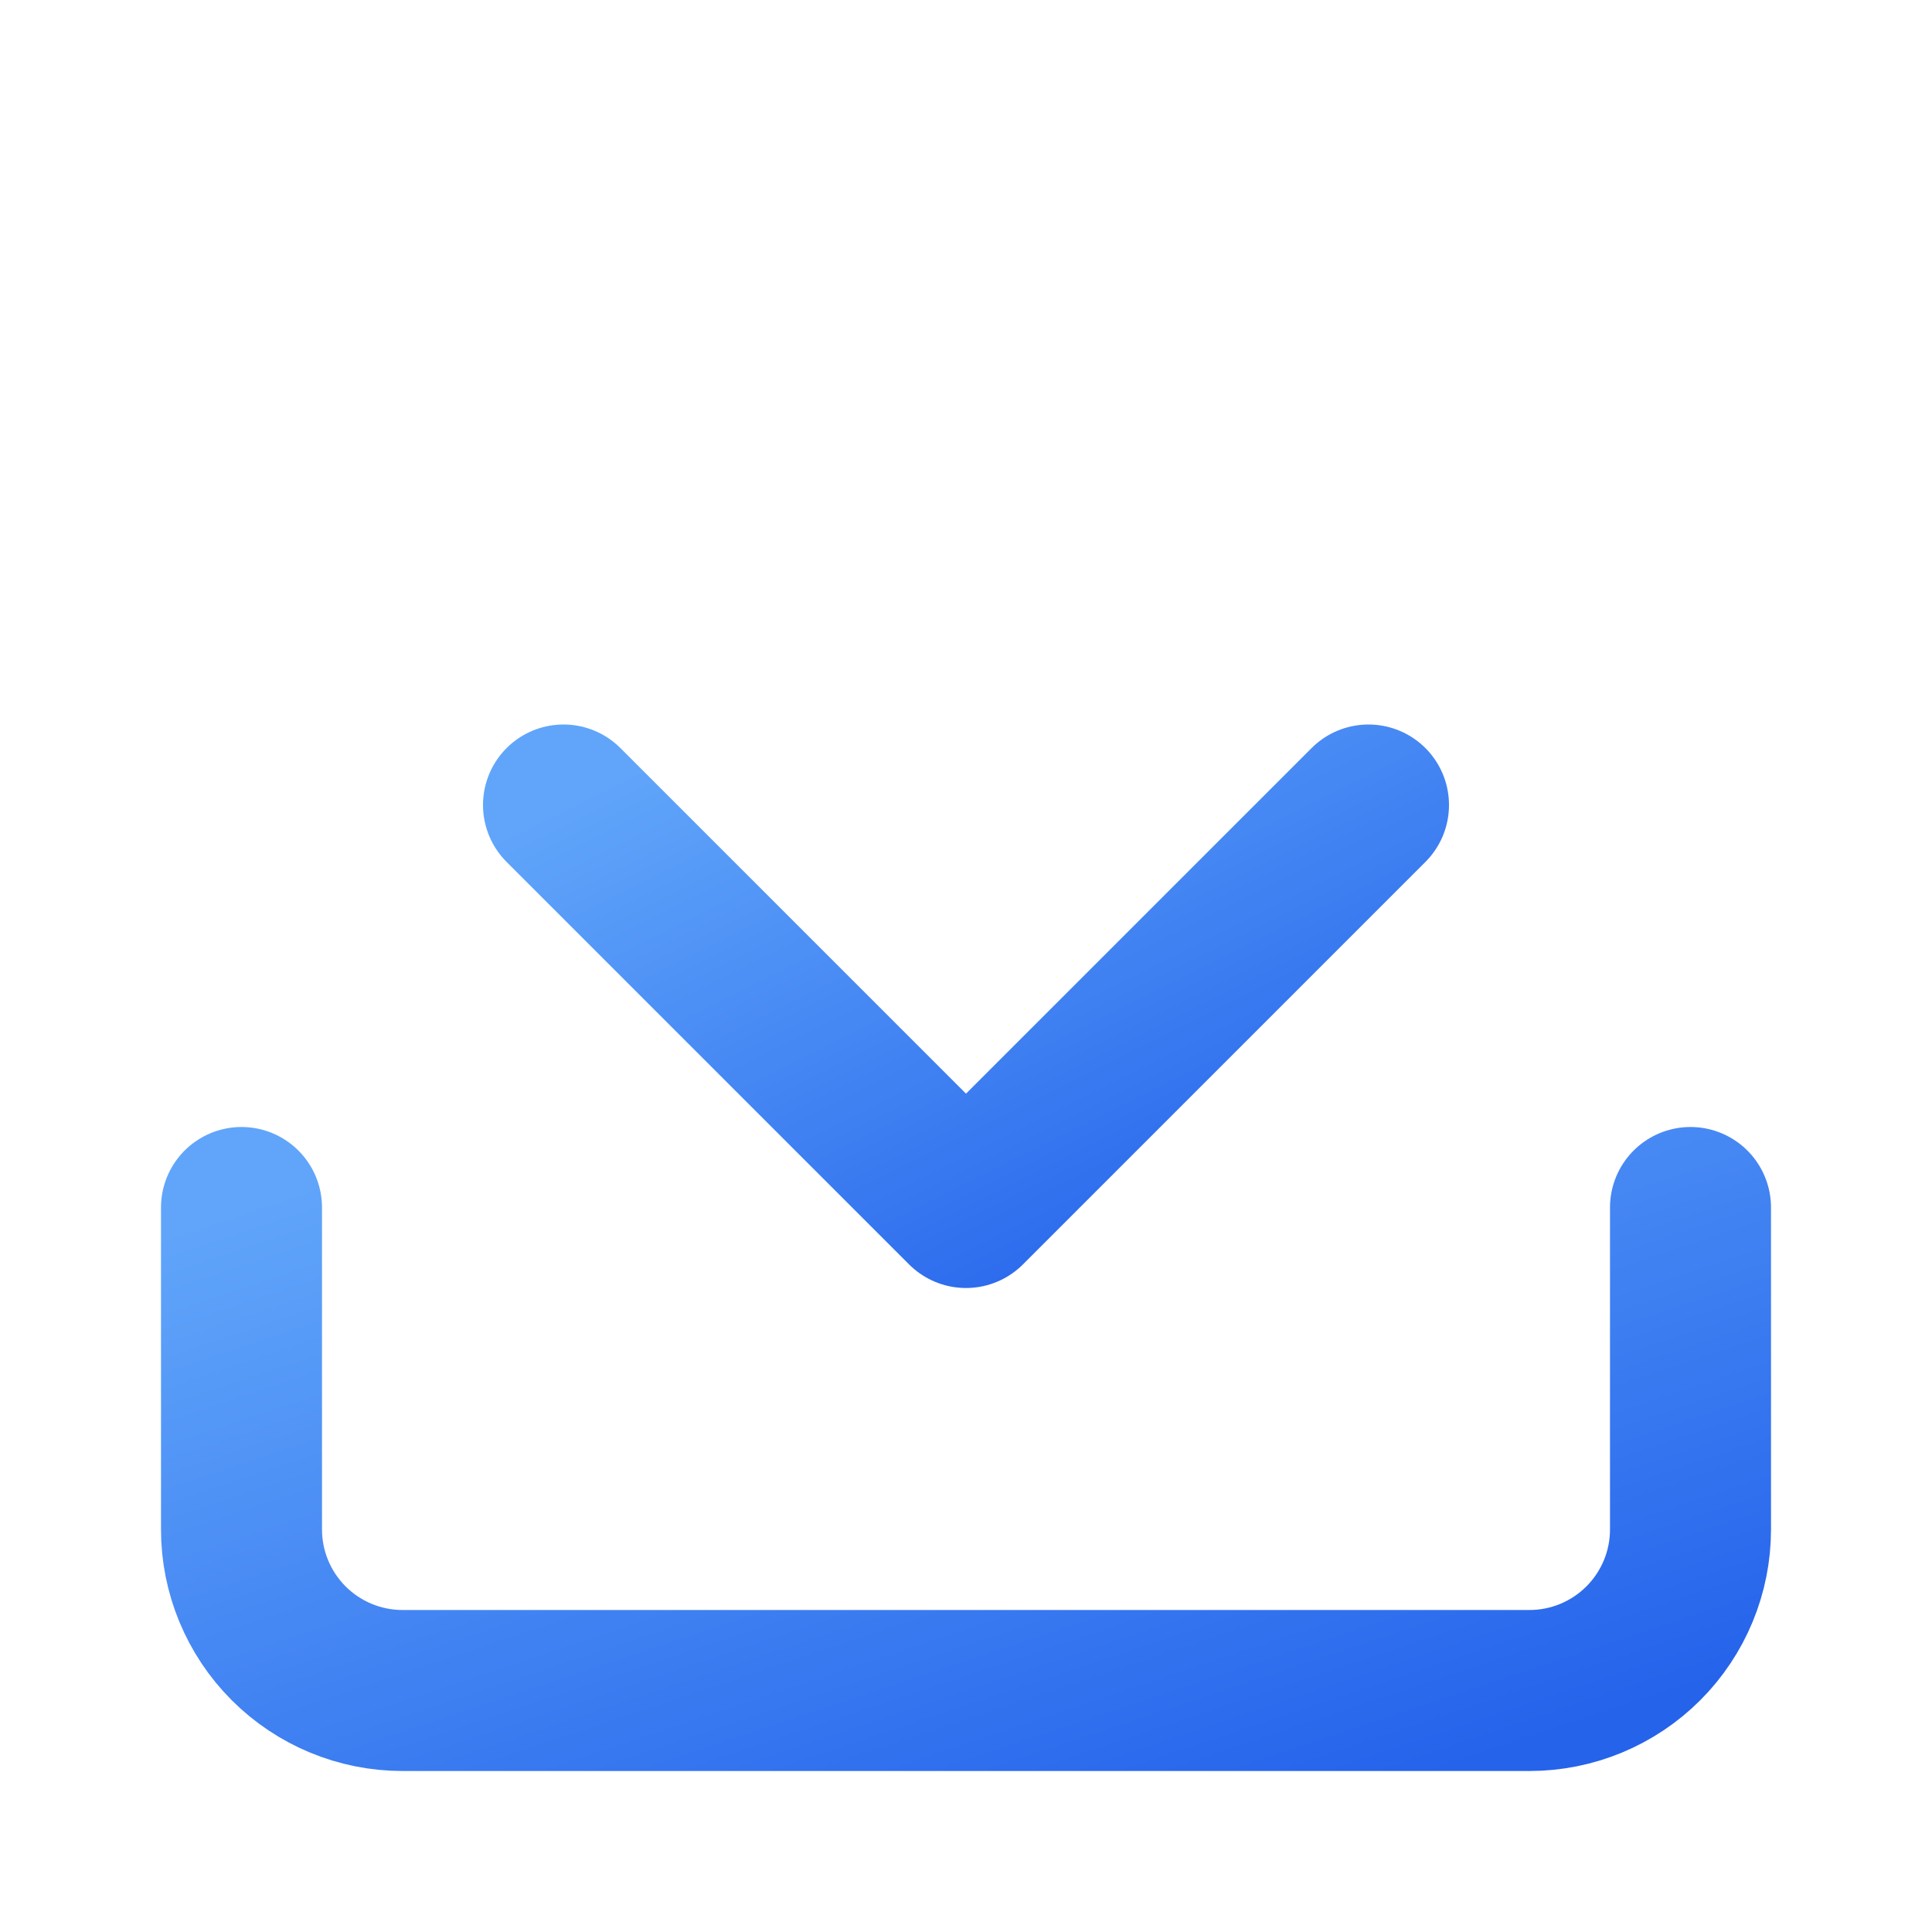
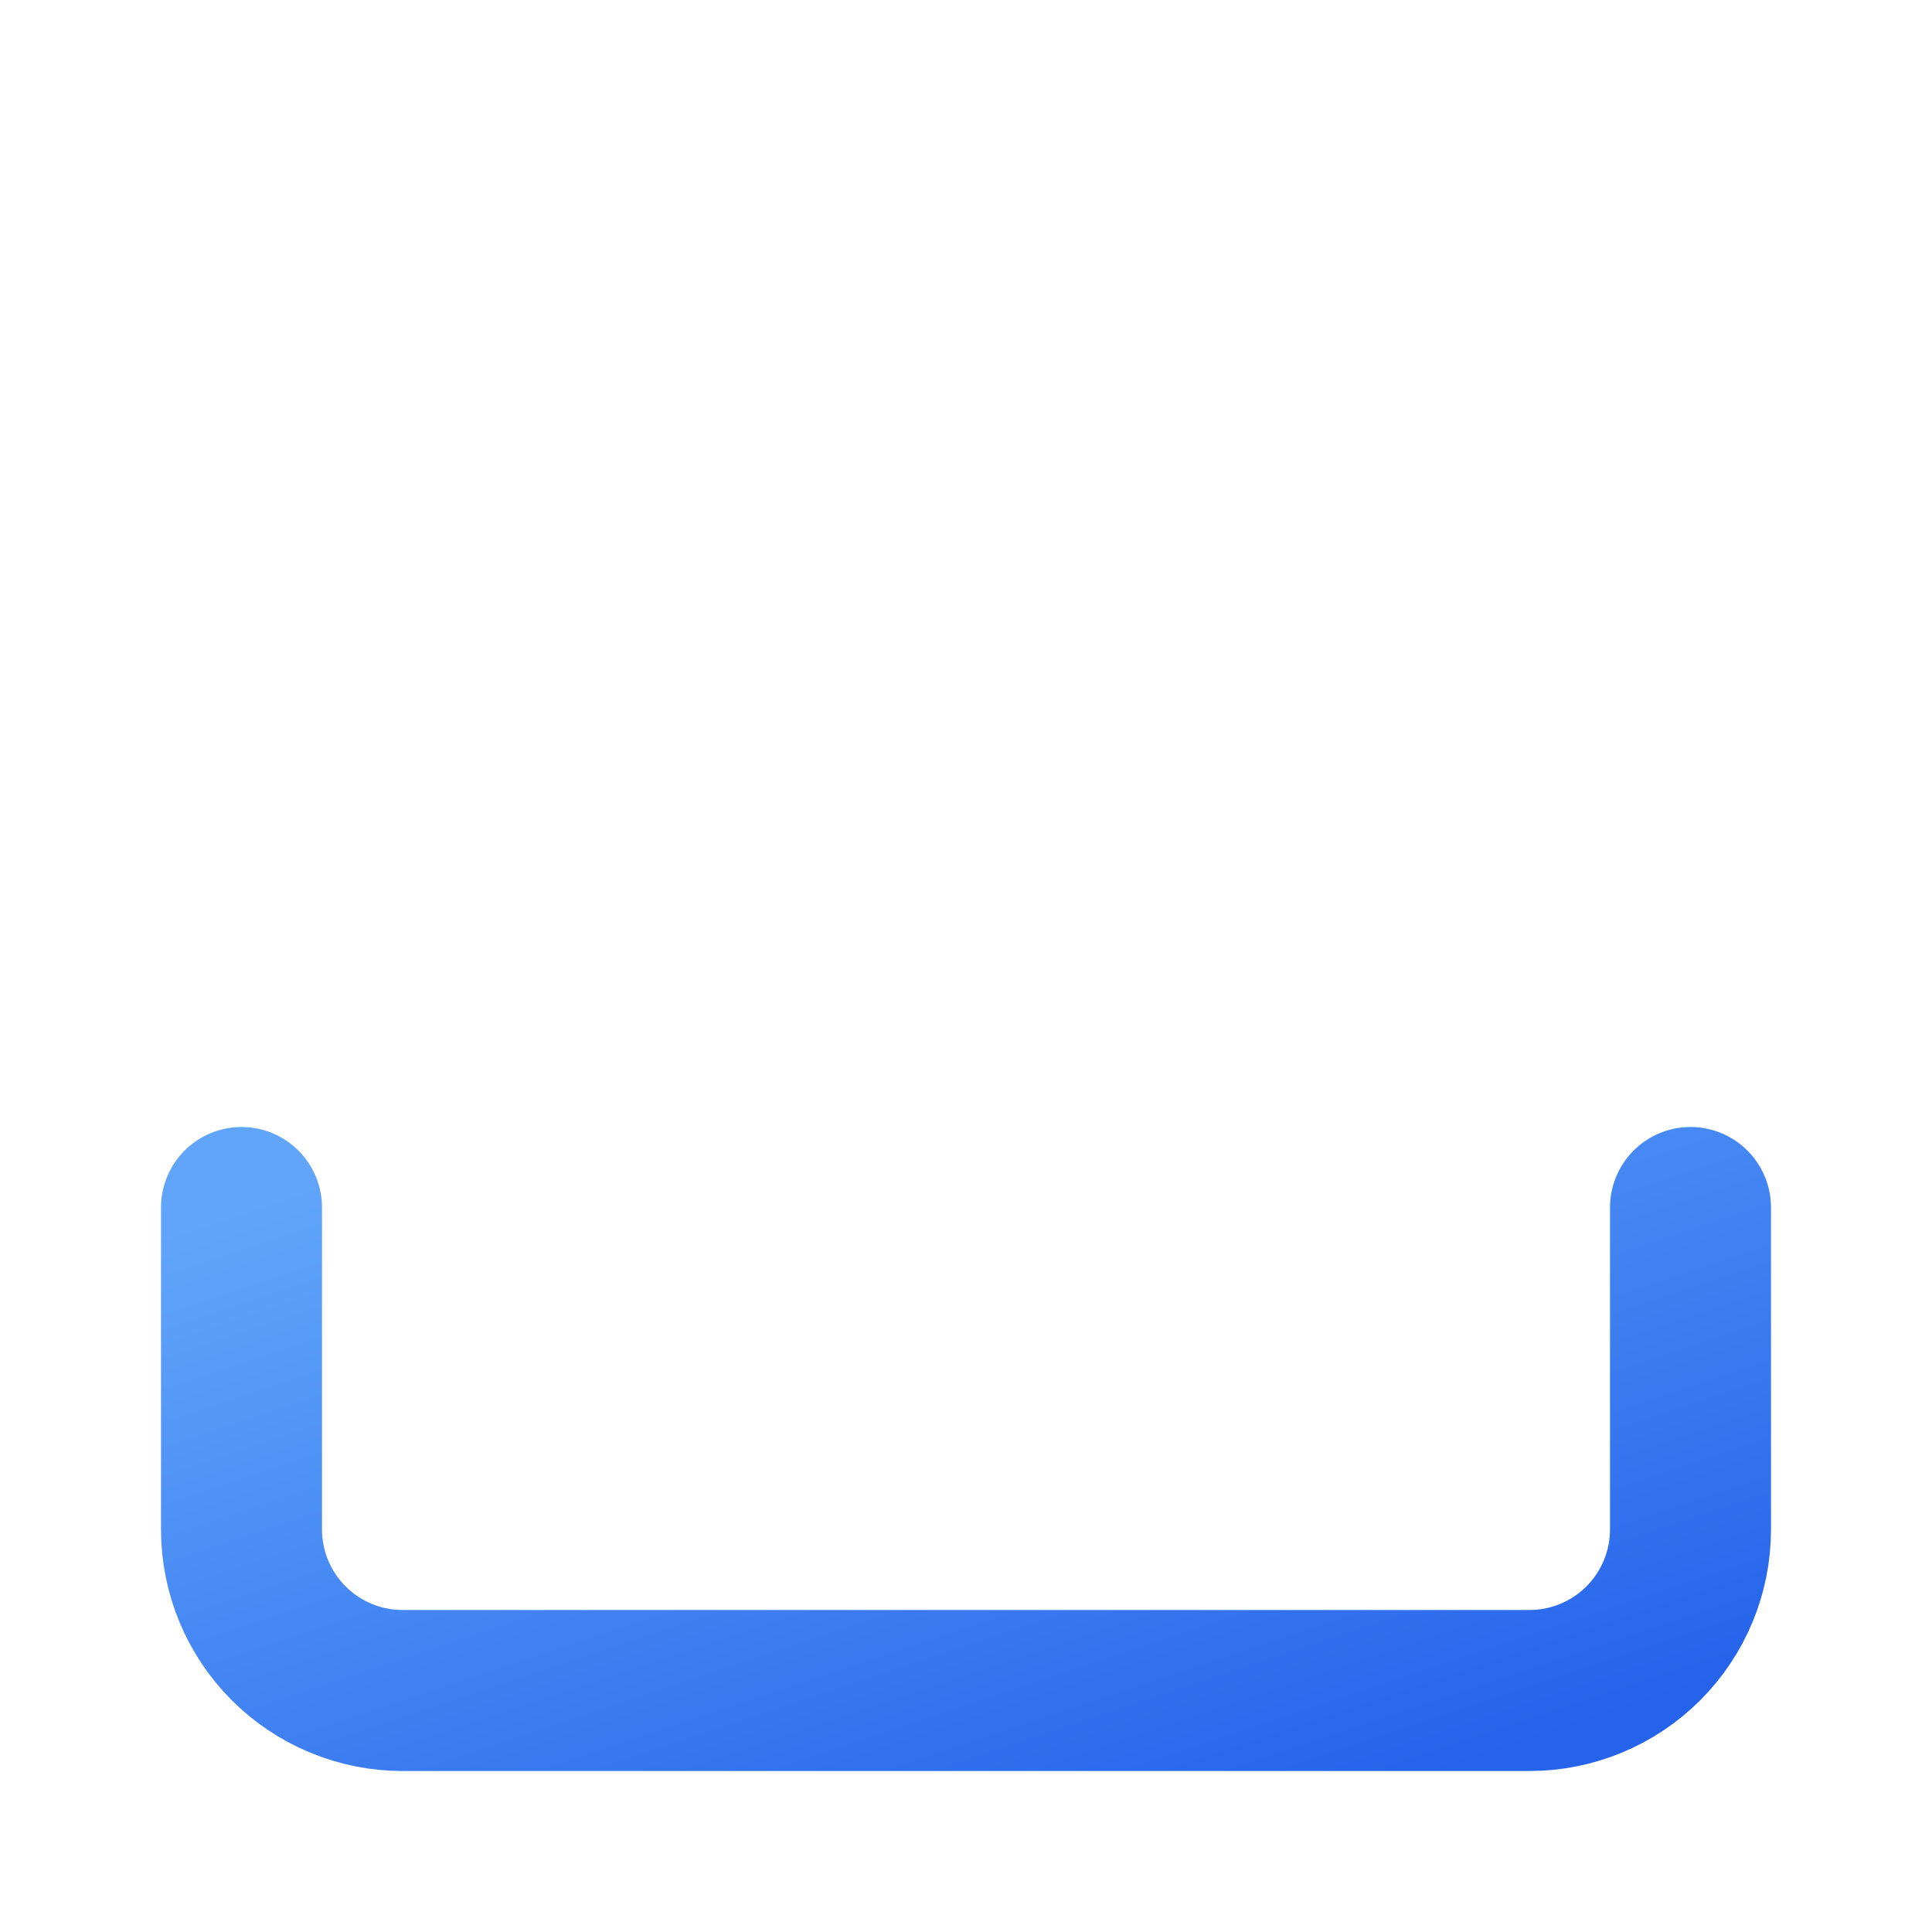
<svg xmlns="http://www.w3.org/2000/svg" width="24" height="24" viewBox="0 0 24 24" fill="none">
  <defs>
    <linearGradient id="blueGradient" x1="0%" y1="0%" x2="100%" y2="100%">
      <stop offset="0%" style="stop-color:#60A5FA;stop-opacity:1" />
      <stop offset="100%" style="stop-color:#2563EB;stop-opacity:1" />
    </linearGradient>
  </defs>
  <path d="M21 15V19C21 19.53 20.789 20.039 20.414 20.414C20.039 20.789 19.53 21 19 21H5C4.47 21 3.961 20.789 3.586 20.414C3.211 20.039 3 19.53 3 19V15" stroke="url(#blueGradient)" stroke-width="2" stroke-linecap="round" stroke-linejoin="round" />
-   <path d="M7 10L12 15L17 10" stroke="url(#blueGradient)" stroke-width="2" stroke-linecap="round" stroke-linejoin="round" />
  <path d="M12 15V3" stroke="url(#blueGradient)" stroke-width="2" stroke-linecap="round" stroke-linejoin="round" />
</svg>